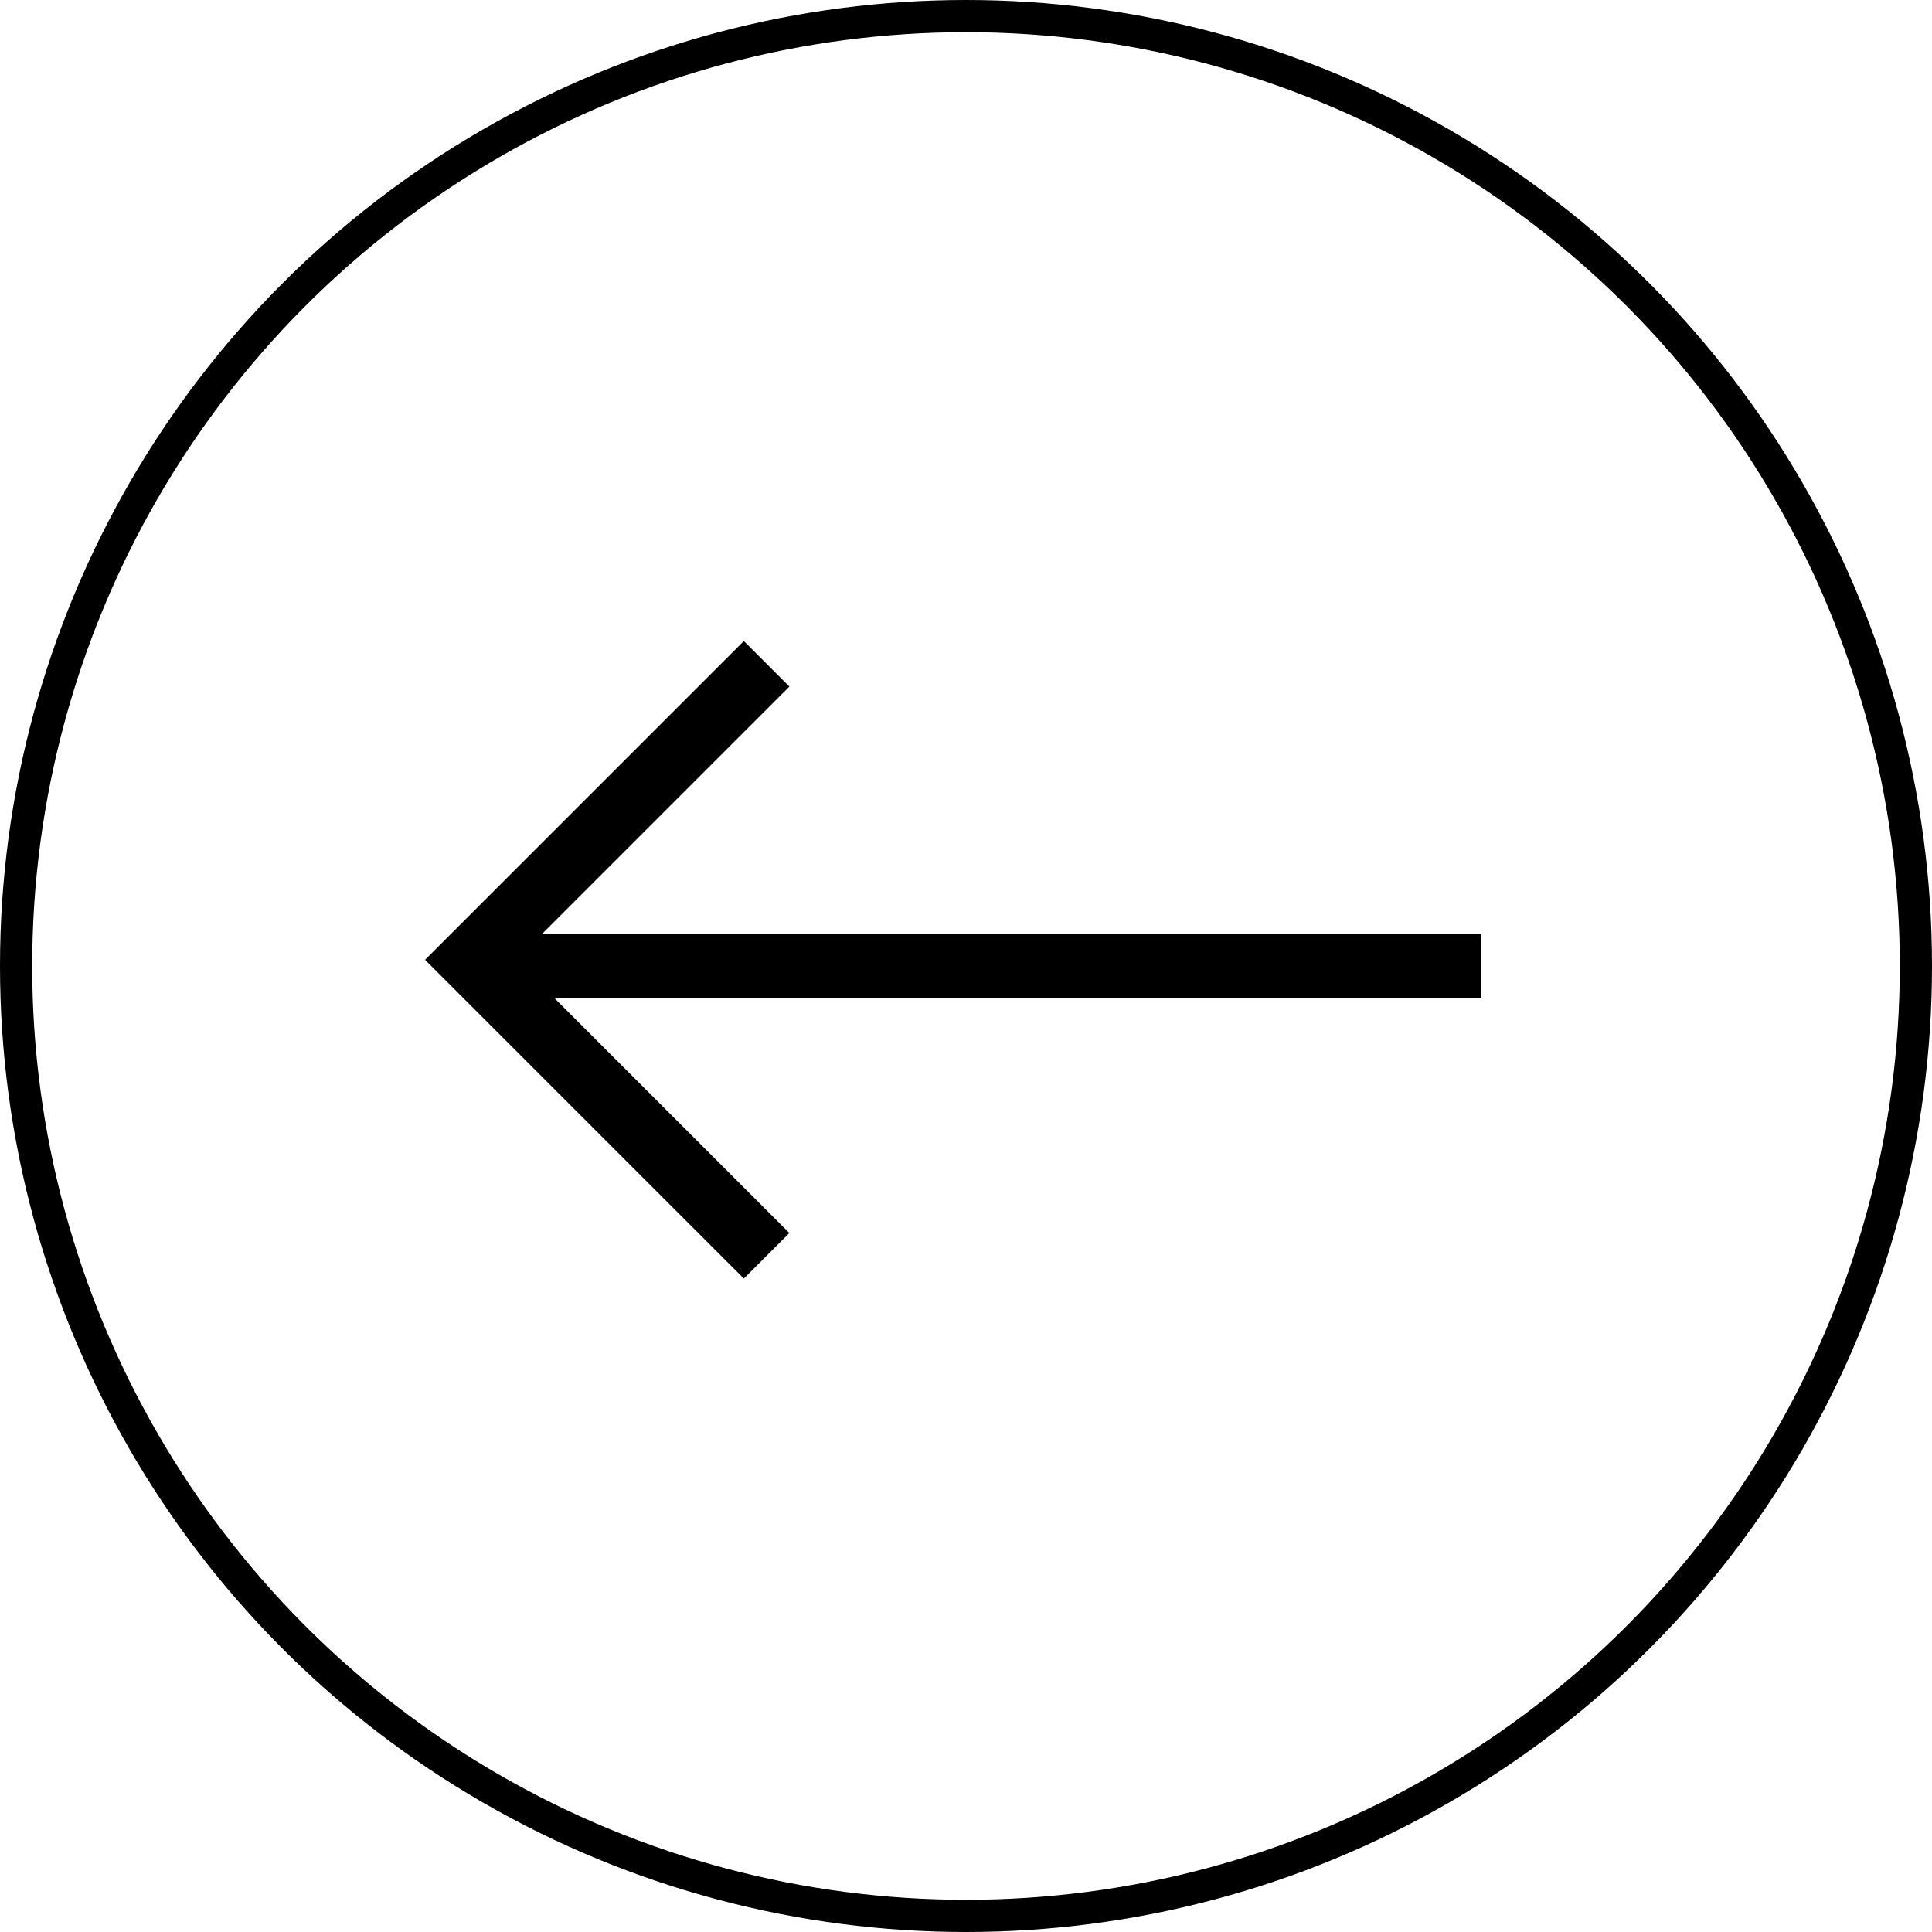
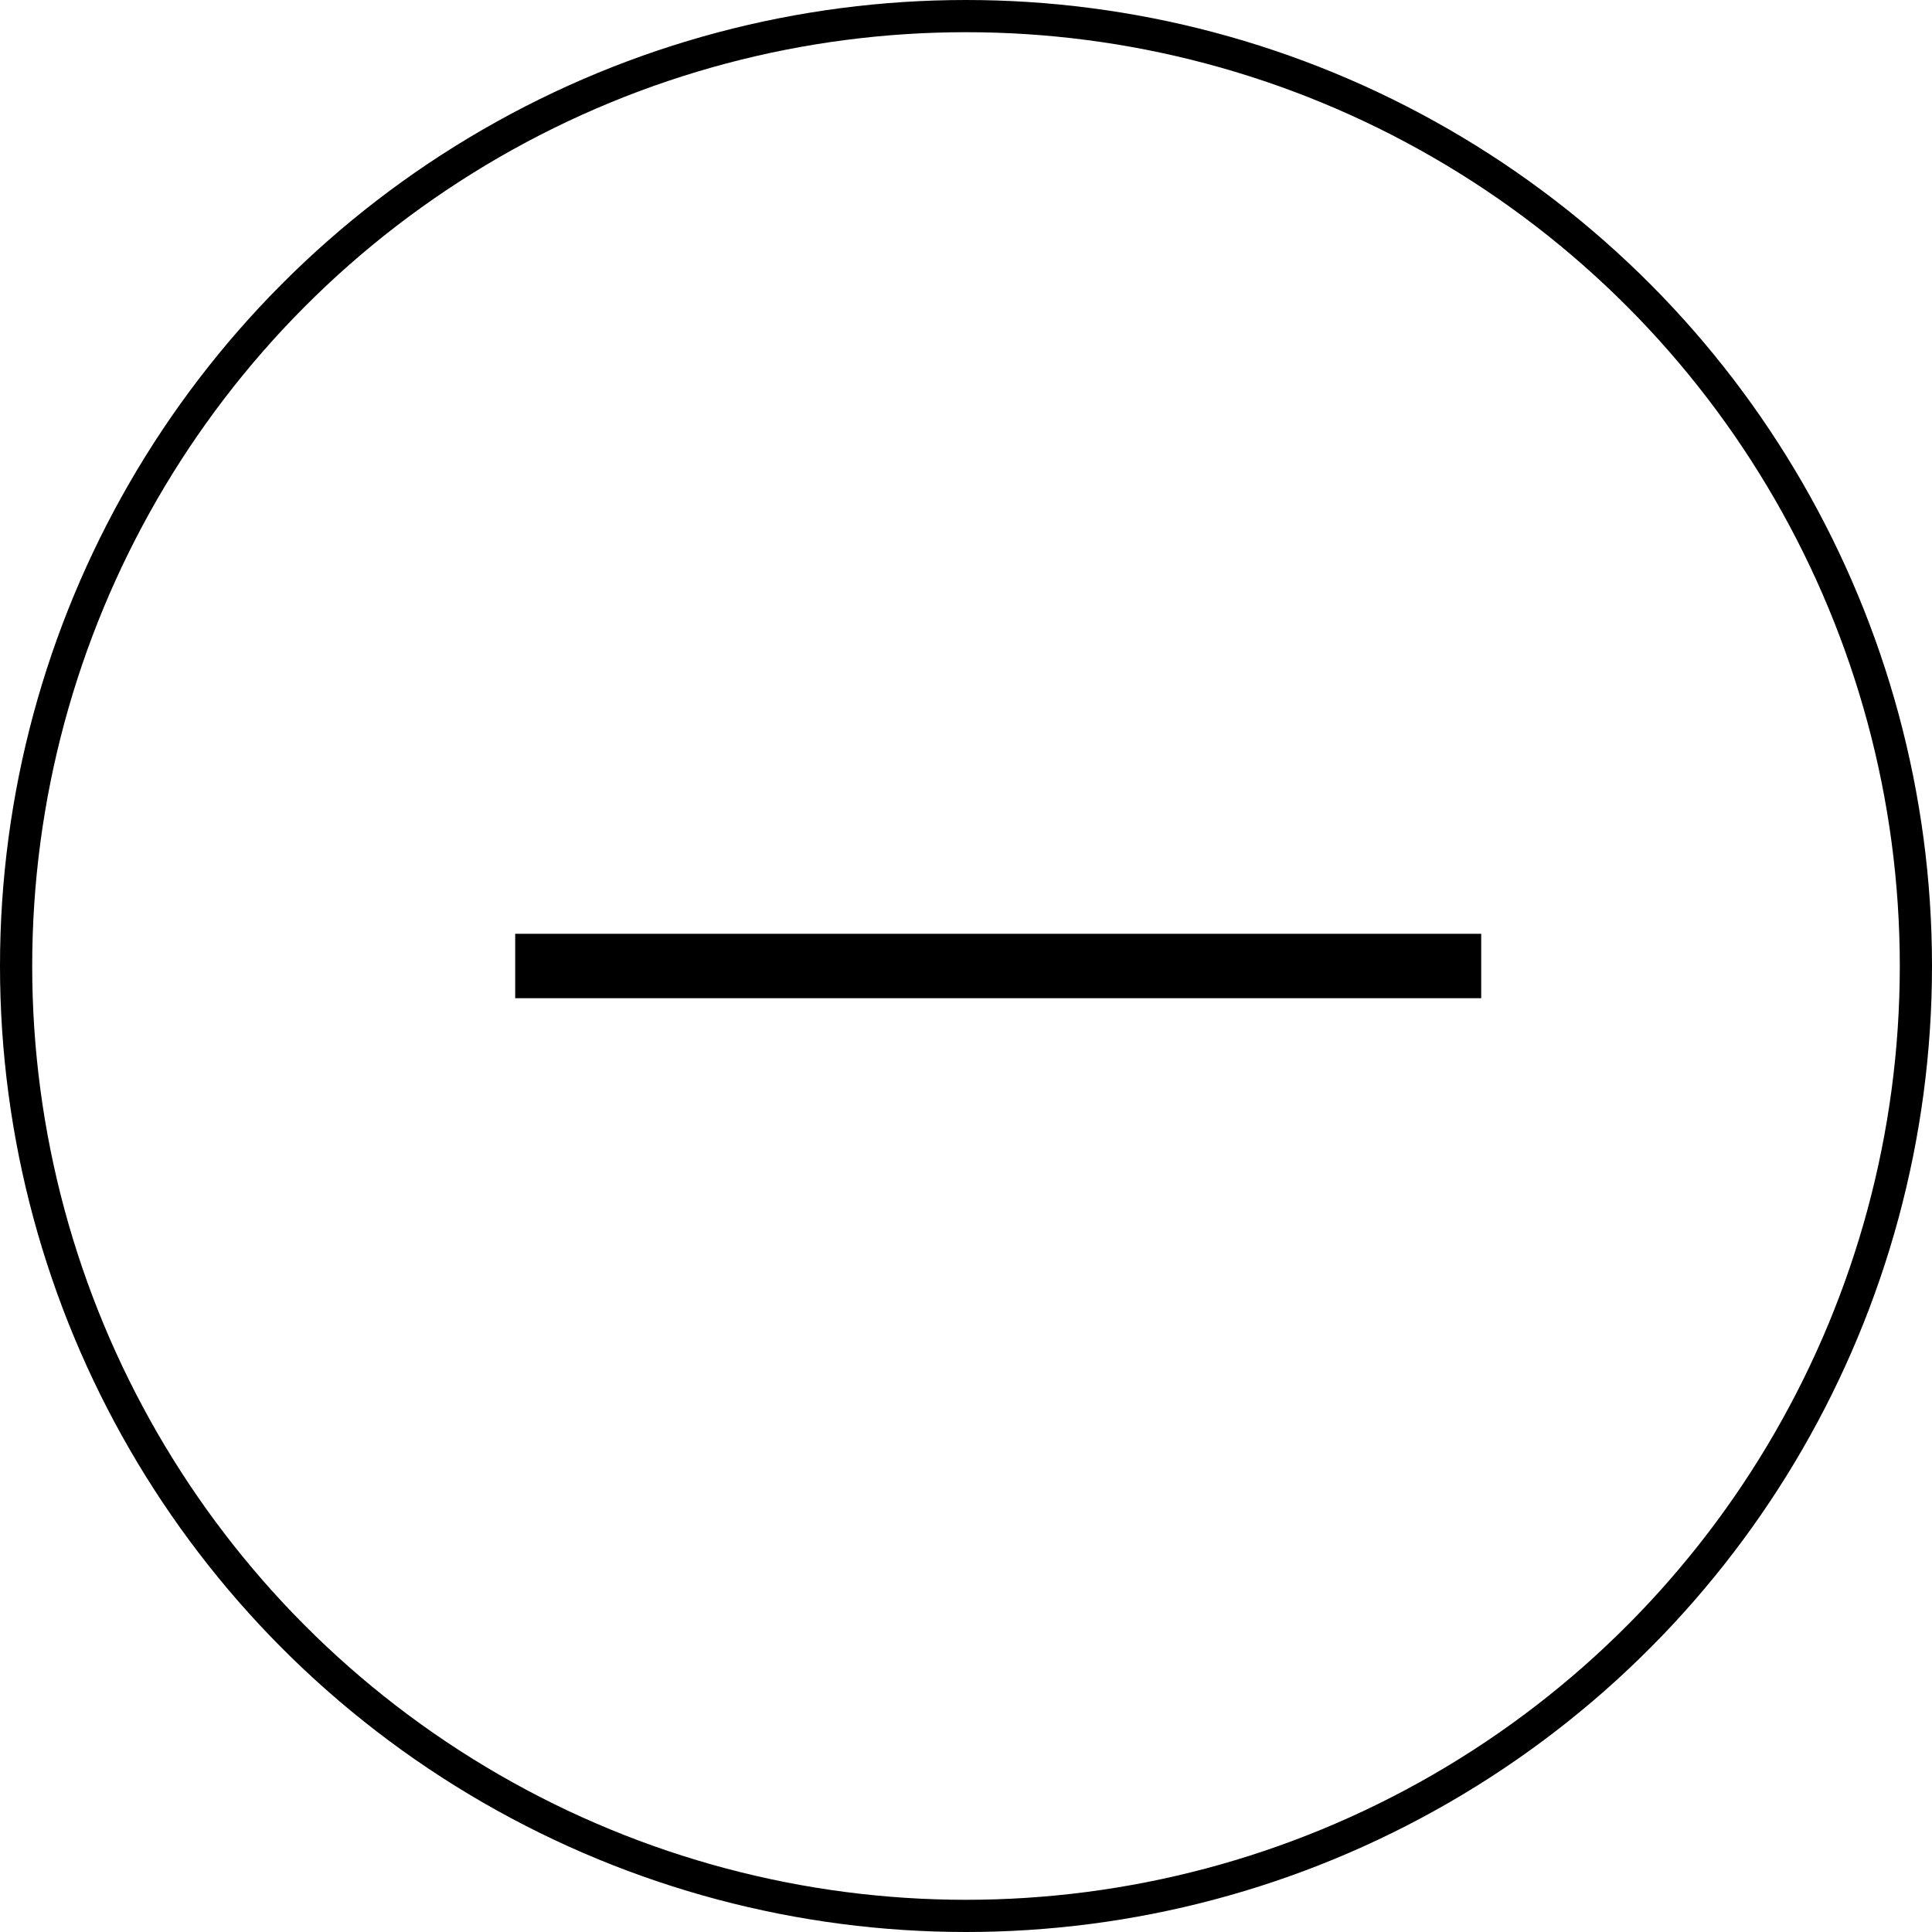
<svg xmlns="http://www.w3.org/2000/svg" width="60" height="60" viewBox="0 0 60 60" fill="none">
  <circle cx="30" cy="30" r="29.5" transform="rotate(-180 30 30)" stroke="black" />
  <line x1="46" y1="30" x2="16" y2="30" stroke="black" stroke-width="2" />
-   <path d="M23.808 39L14.615 29.808L23.808 20.615" stroke="black" stroke-width="2" />
</svg>